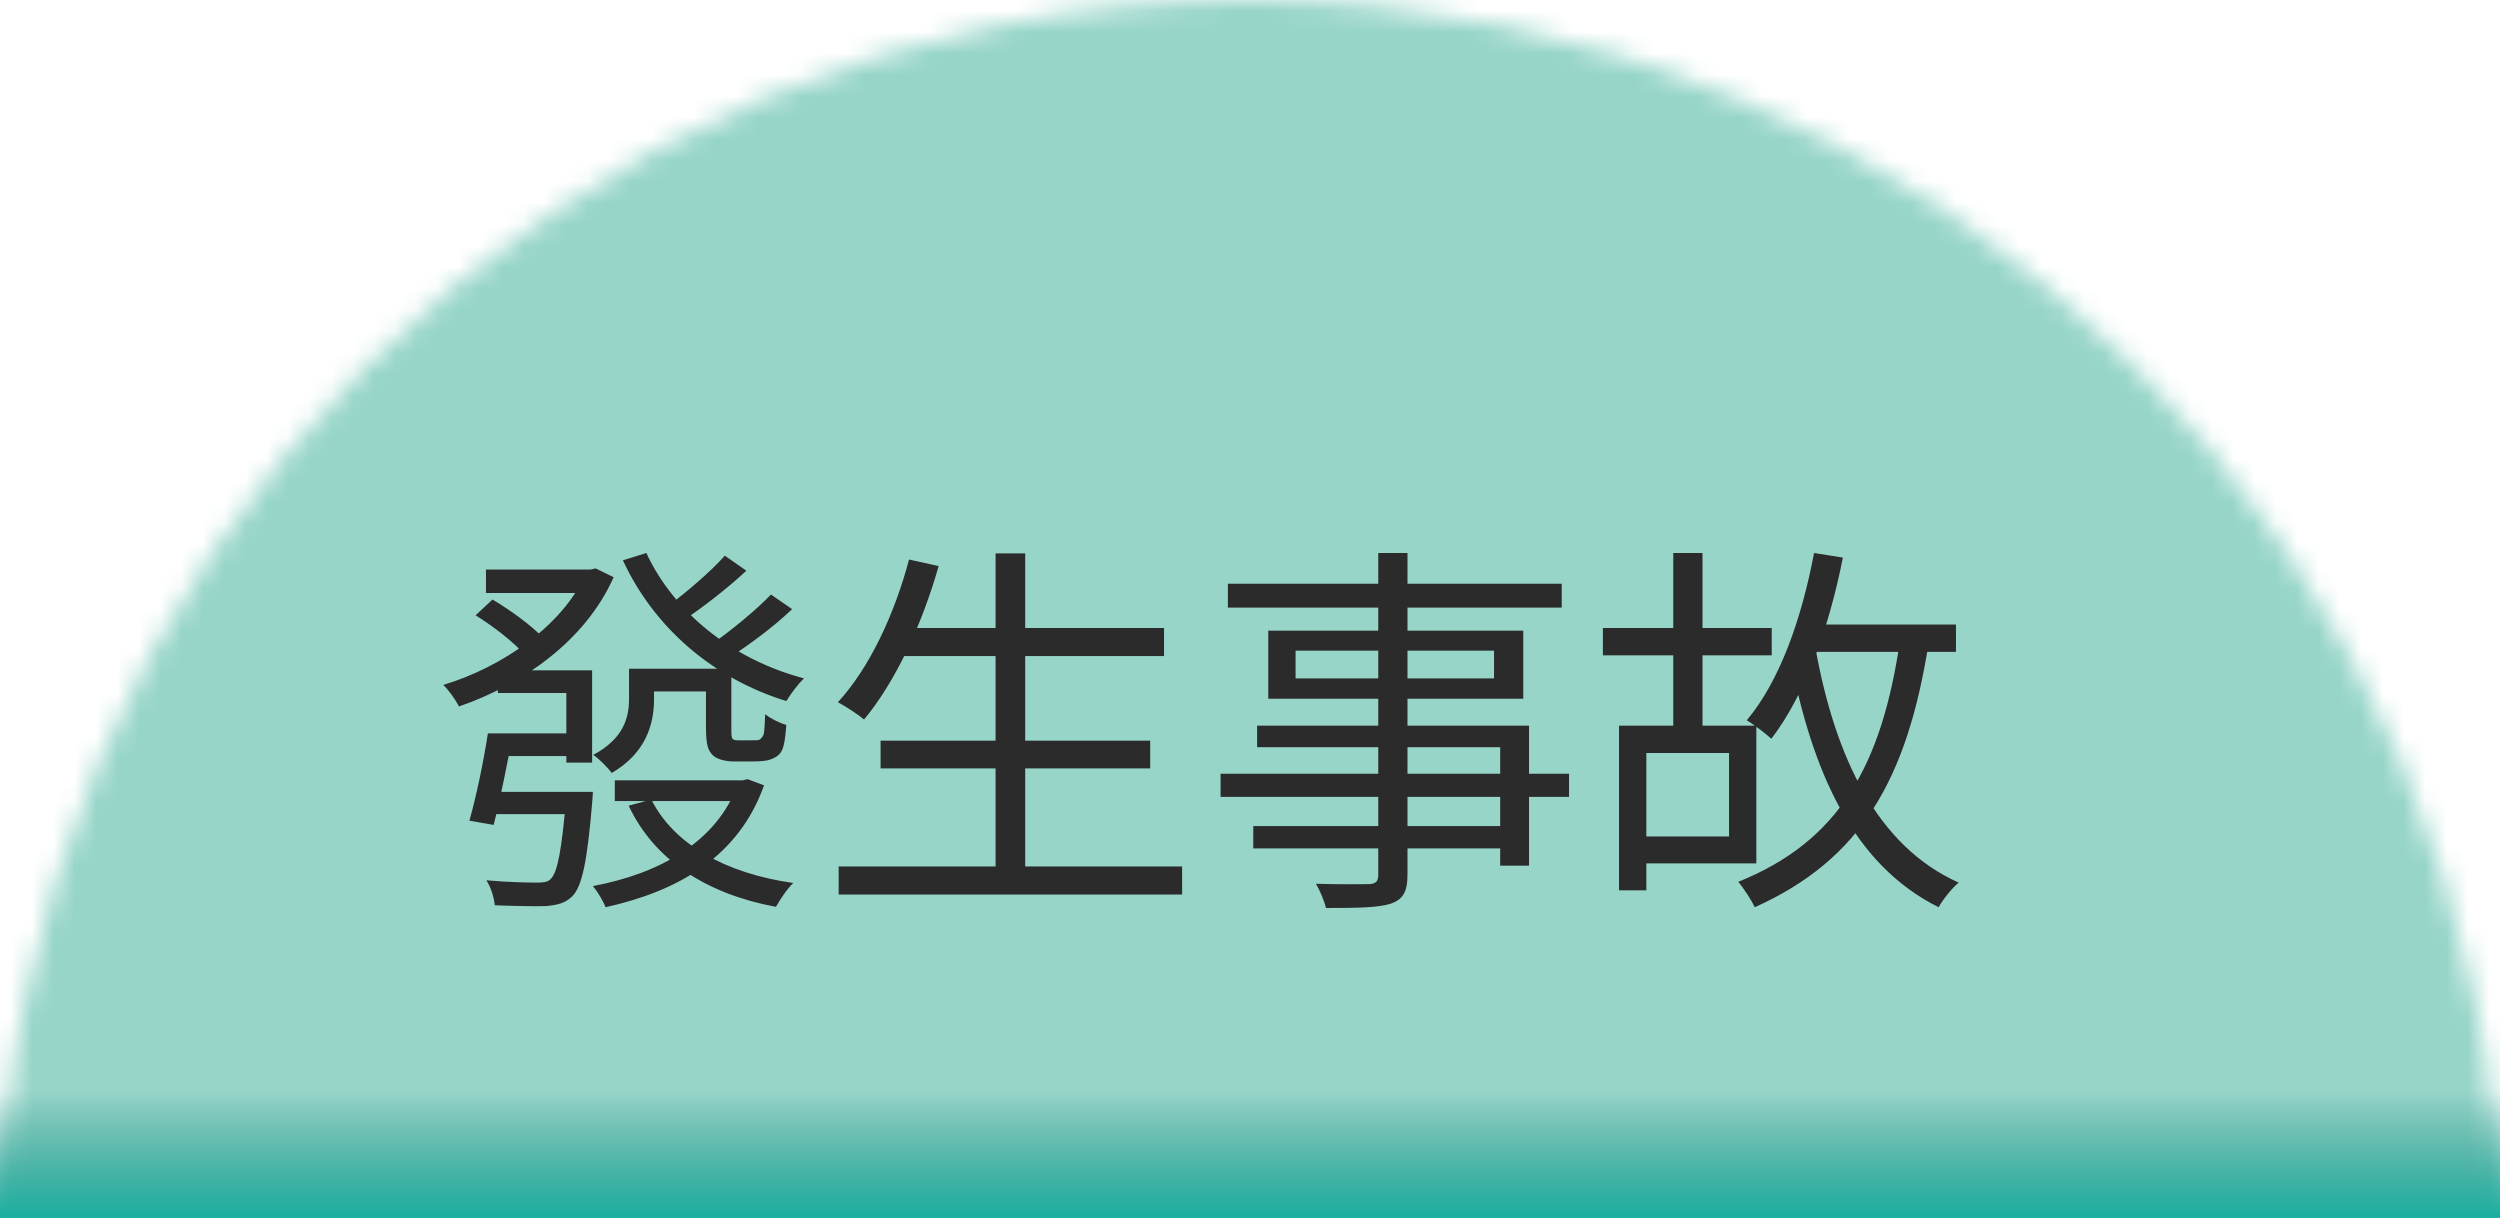
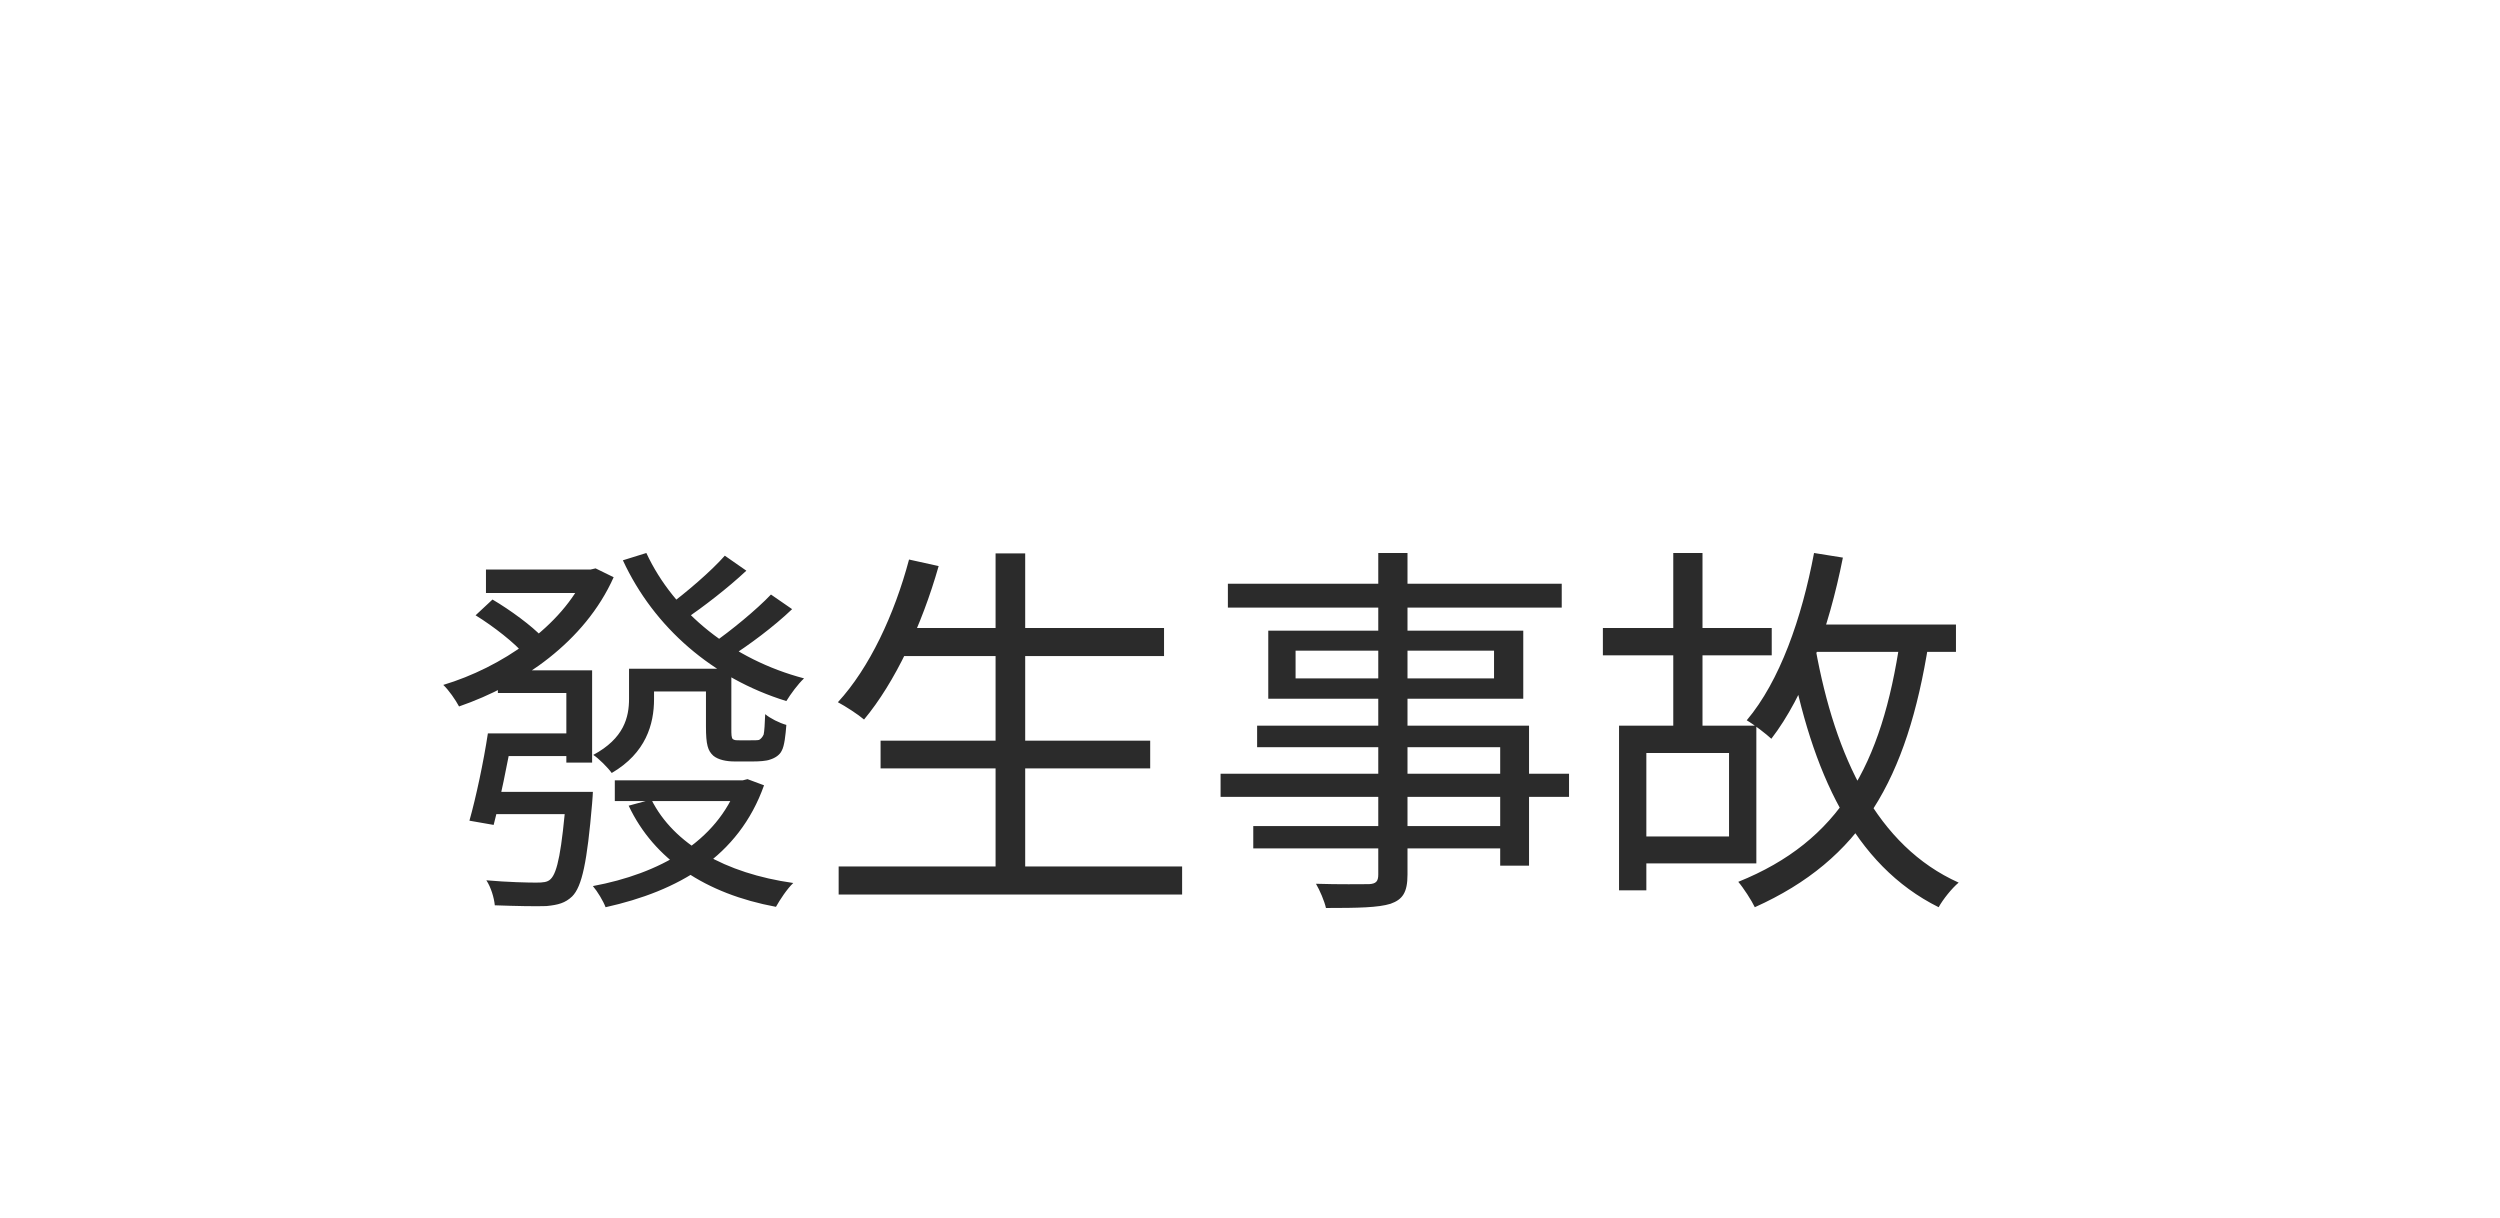
<svg xmlns="http://www.w3.org/2000/svg" width="117" height="57" viewBox="0 0 117 57" fill="none">
  <mask id="mask0_207_1499" style="mask-type:alpha" maskUnits="userSpaceOnUse" x="0" y="0" width="117" height="117">
    <path d="M117 58.5C117 90.809 90.809 117 58.5 117C26.191 117 0 90.809 0 58.5C0 26.191 26.191 0 58.5 0C90.809 0 117 26.191 117 58.5Z" fill="#C4C4C4" />
  </mask>
  <g mask="url(#mask0_207_1499)">
-     <path d="M-14 26C-14 9.431 -0.569 -4 16 -4H101C117.569 -4 131 9.431 131 26V57H-14V26Z" fill="#97D5C9" />
-   </g>
+     </g>
  <path d="M29.925 31.298V32.36H33.669V31.298H29.925ZM28.773 36.518V37.49H34.839V36.518H28.773ZM22.743 26.654V27.752H27.783V26.654H22.743ZM27.405 26.654V26.87C26.307 29.318 23.445 31.244 20.745 32.054C20.997 32.288 21.321 32.756 21.483 33.062C24.399 32.054 27.369 30.038 28.719 27.014L27.873 26.6L27.639 26.654H27.405ZM30.249 25.88L29.151 26.222C30.609 29.372 33.363 31.748 36.801 32.81C36.999 32.486 37.341 32.018 37.629 31.748C34.281 30.866 31.545 28.67 30.249 25.88ZM33.921 26.006C33.273 26.744 32.085 27.752 31.257 28.364L32.049 28.994C32.913 28.4 34.047 27.536 34.929 26.708L33.921 26.006ZM36.081 27.824C35.415 28.526 34.191 29.534 33.327 30.128L34.155 30.758C35.037 30.2 36.207 29.336 37.071 28.508L36.081 27.824ZM23.301 31.37V32.432H26.505V35.69H27.711V31.37H23.301ZM22.833 34.322C22.635 35.636 22.275 37.328 21.969 38.408L23.103 38.606C23.391 37.49 23.751 35.726 24.003 34.322H22.833ZM26.505 37.058V37.238C26.289 39.812 26.091 40.838 25.767 41.144C25.623 41.288 25.425 41.306 25.083 41.306C24.741 41.306 23.769 41.288 22.761 41.198C22.977 41.522 23.121 42.008 23.157 42.368C24.147 42.404 25.101 42.422 25.569 42.404C26.127 42.35 26.451 42.26 26.775 41.954C27.243 41.486 27.477 40.334 27.711 37.598C27.729 37.436 27.747 37.058 27.747 37.058H26.505ZM29.439 31.298V32.702C29.439 33.566 29.205 34.556 27.765 35.33C28.017 35.492 28.449 35.924 28.629 36.176C30.231 35.24 30.609 33.89 30.609 32.72V31.298H29.439ZM34.533 36.518V36.698C33.543 39.416 30.843 40.892 27.747 41.468C27.963 41.72 28.233 42.17 28.341 42.458C31.743 41.702 34.569 40.1 35.757 36.752L34.983 36.464L34.767 36.518H34.533ZM30.483 37.418L29.421 37.706C30.609 40.226 33.021 41.828 36.315 42.44C36.495 42.116 36.837 41.594 37.125 41.324C33.939 40.874 31.527 39.506 30.483 37.418ZM23.427 34.322L23.247 35.384H26.955V34.322H23.427ZM22.887 37.058L22.689 38.102H26.847V37.058H22.887ZM33.039 31.298V33.998C33.039 34.862 33.129 35.132 33.381 35.366C33.615 35.564 34.011 35.636 34.371 35.636C34.551 35.636 35.055 35.636 35.253 35.636C35.505 35.636 35.865 35.618 36.045 35.546C36.279 35.474 36.495 35.33 36.585 35.132C36.711 34.916 36.765 34.394 36.801 33.926C36.477 33.836 36.045 33.62 35.811 33.422C35.793 33.872 35.775 34.214 35.739 34.376C35.685 34.502 35.595 34.592 35.523 34.628C35.469 34.646 35.289 34.646 35.127 34.646C34.965 34.646 34.731 34.646 34.605 34.646C34.461 34.646 34.371 34.646 34.299 34.592C34.227 34.538 34.227 34.358 34.227 34.106V31.298H33.039ZM22.257 28.796C23.103 29.318 24.093 30.092 24.561 30.65L25.389 29.822C24.903 29.3 23.877 28.544 23.049 28.058L22.257 28.796ZM42.003 29.39V30.704H54.477V29.39H42.003ZM41.211 34.664V35.96H53.829V34.664H41.211ZM39.249 40.55V41.864H55.323V40.55H39.249ZM46.593 25.898V41.216H47.979V25.898H46.593ZM42.543 26.186C41.859 28.76 40.689 31.262 39.213 32.864C39.555 33.044 40.167 33.44 40.437 33.674C41.877 31.946 43.137 29.282 43.929 26.492L42.543 26.186ZM64.503 25.88V40.928C64.503 41.252 64.395 41.36 64.071 41.378C63.747 41.378 62.667 41.396 61.587 41.36C61.767 41.666 61.983 42.17 62.055 42.494C63.567 42.494 64.503 42.476 65.079 42.296C65.637 42.098 65.871 41.774 65.871 40.928V25.88H64.503ZM57.465 27.32V28.436H73.089V27.32H57.465ZM60.633 30.452H69.921V31.748H60.633V30.452ZM59.355 29.516V32.702H71.289V29.516H59.355ZM58.833 33.962V34.97H70.209V40.514H71.559V33.962H58.833ZM57.123 36.212V37.292H73.431V36.212H57.123ZM58.653 38.66V39.704H70.911V38.66H58.653ZM84.339 29.228V30.506H91.539V29.228H84.339ZM75.015 29.39V30.668H82.917V29.39H75.015ZM84.897 25.88C84.321 28.94 83.295 31.874 81.747 33.71C82.089 33.908 82.665 34.358 82.899 34.574C84.447 32.558 85.581 29.462 86.247 26.096L84.897 25.88ZM88.929 29.93C88.065 35.834 86.085 39.362 81.351 41.27C81.585 41.54 81.981 42.152 82.125 42.458C87.093 40.226 89.253 36.482 90.261 30.092L88.929 29.93ZM84.969 30.362L83.745 30.578C84.789 36.158 86.751 40.478 90.729 42.458C90.927 42.098 91.341 41.576 91.665 41.306C87.849 39.596 85.887 35.438 84.969 30.362ZM78.309 25.88V34.61H79.677V25.88H78.309ZM75.771 33.962V41.666H77.049V33.962H75.771ZM76.527 33.962V35.24H80.919V39.146H76.527V40.406H82.197V33.962H76.527Z" fill="#2B2B2B" />
-   <rect width="117" height="6" transform="matrix(1 0 0 -1 0 57)" fill="url(#paint0_linear_207_1499)" />
  <defs>
    <linearGradient id="paint0_linear_207_1499" x1="58.5" y1="0" x2="58.5" y2="6" gradientUnits="userSpaceOnUse">
      <stop stop-color="#1AAE9F" />
      <stop offset="1" stop-color="#19887C" stop-opacity="0" />
    </linearGradient>
  </defs>
</svg>